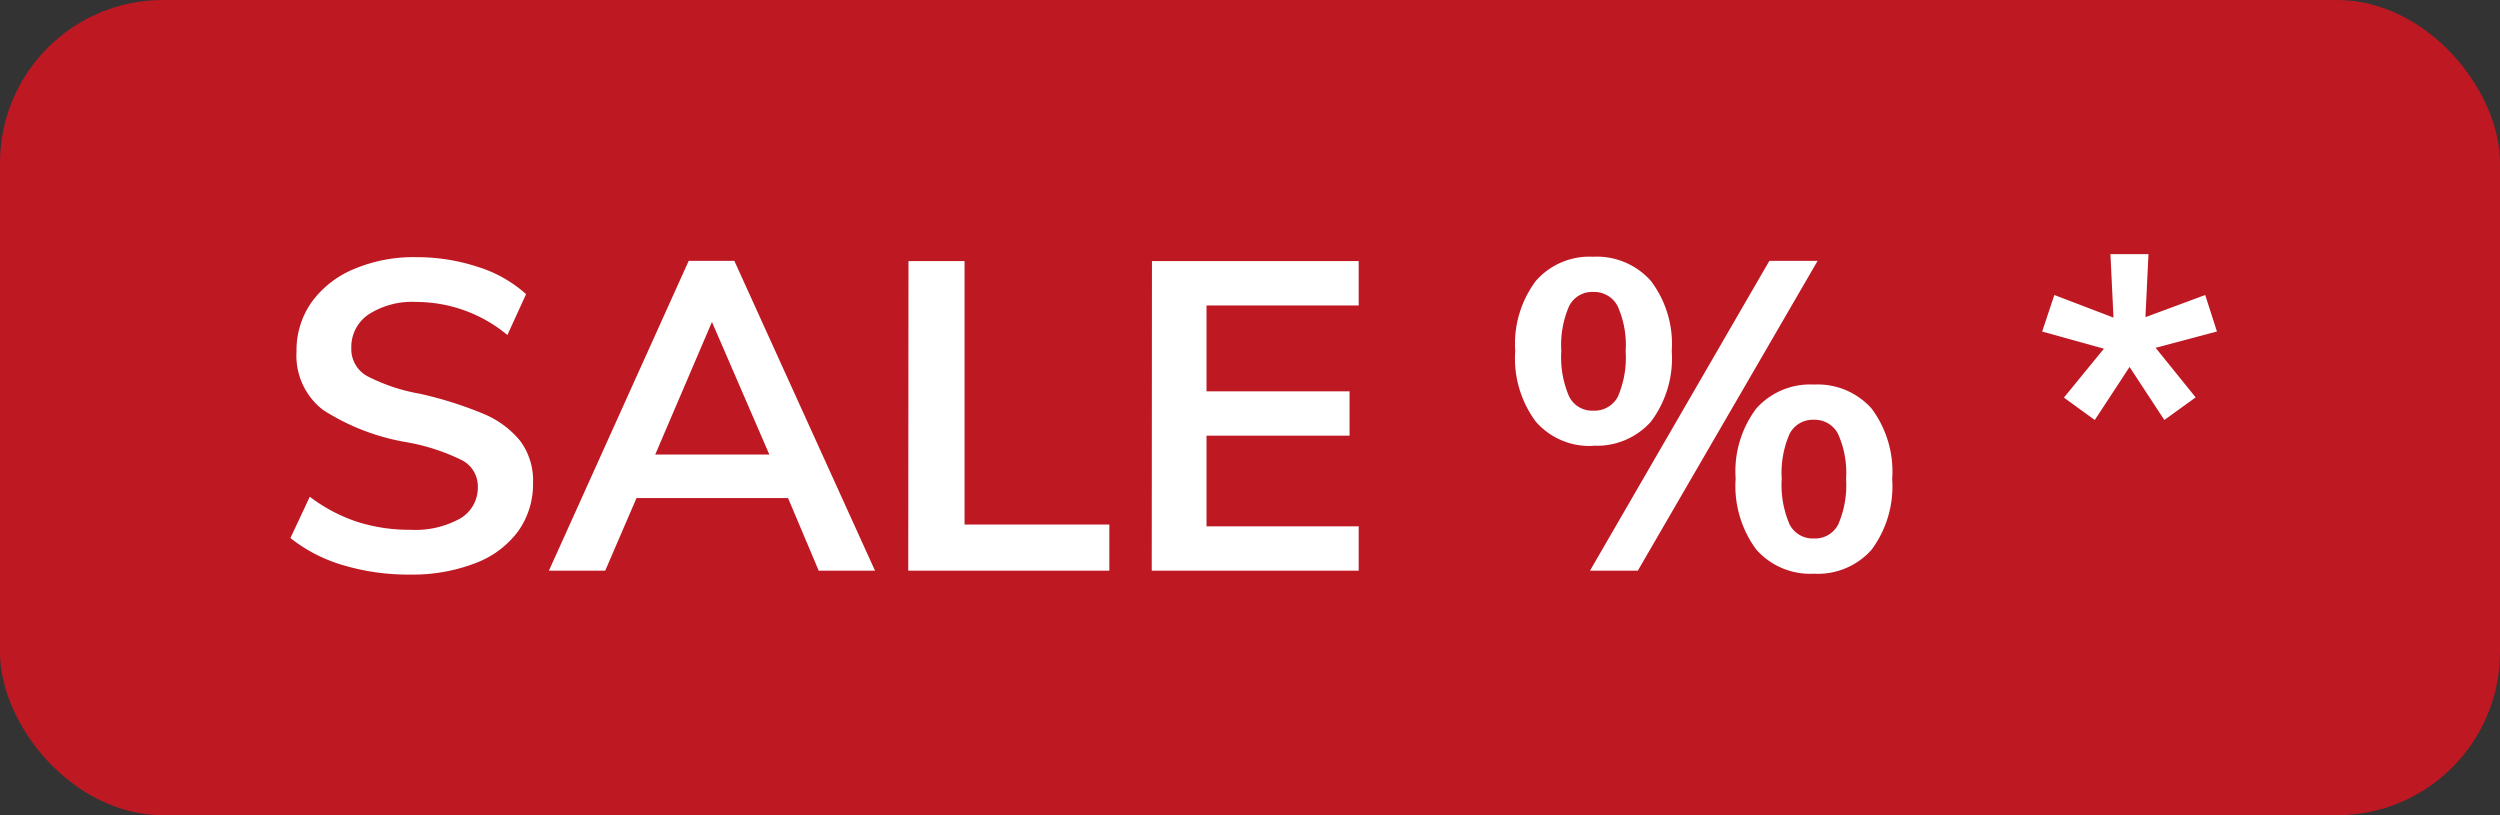
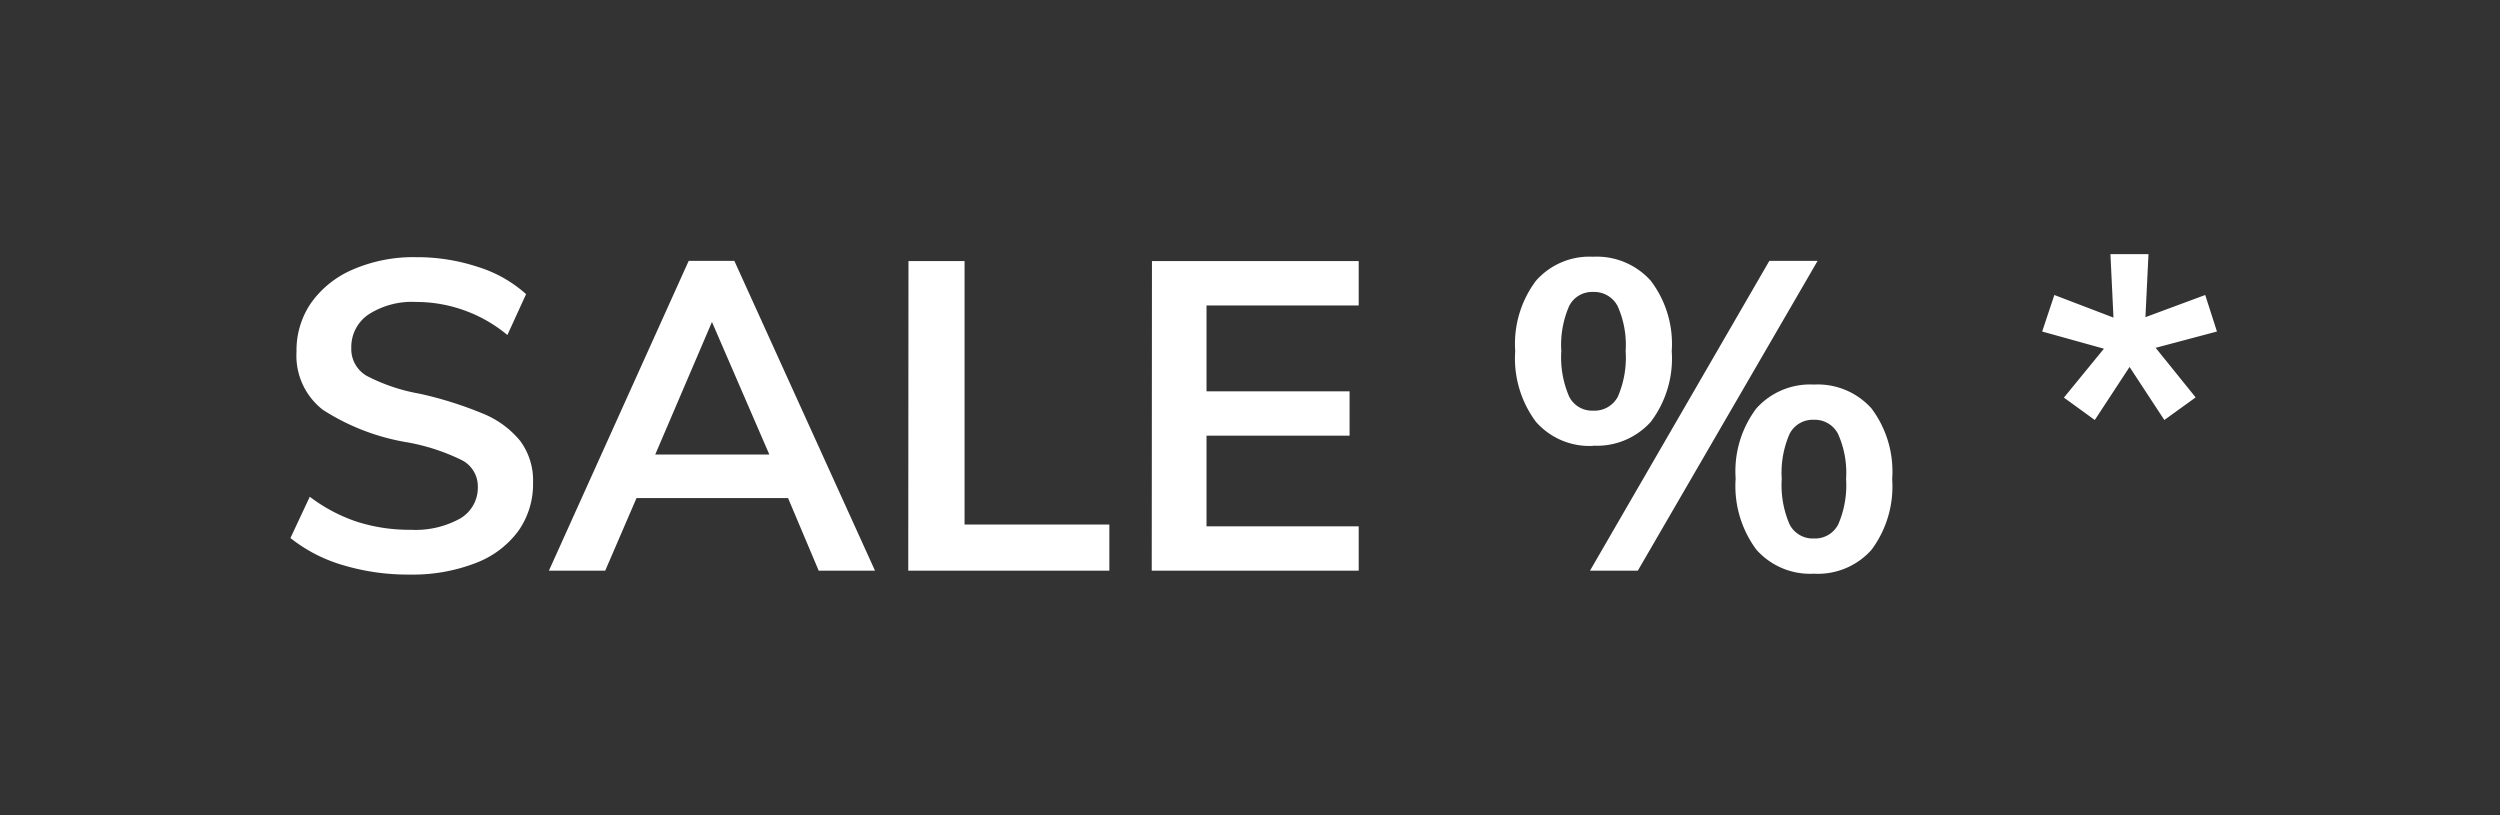
<svg xmlns="http://www.w3.org/2000/svg" data-name="Group 76893" width="46" height="15" viewBox="0 0 46 15">
  <rect x="0" y="0" width="46" height="15" fill="#333333" stroke="none" />
-   <rect data-name="Rectangle 11636" width="46" height="15" rx="3" fill="#be1823" />
  <path data-name="Path 525893" d="M7.544 10.572a4.155 4.155 0 01-1.228-.172 2.822 2.822 0 01-.972-.5l.356-.76a3 3 0 00.868.46 3.159 3.159 0 00.988.148 1.694 1.694 0 00.912-.208.657.657 0 00.324-.584.54.54 0 00-.3-.492A3.765 3.765 0 007.5 8.14a4.1 4.1 0 01-1.56-.6 1.26 1.26 0 01-.484-1.072 1.534 1.534 0 01.272-.9 1.815 1.815 0 01.772-.612 2.8 2.8 0 011.156-.224 3.581 3.581 0 011.14.18 2.383 2.383 0 01.884.5l-.344.752a2.627 2.627 0 00-1.68-.608 1.477 1.477 0 00-.872.228.722.722 0 00-.32.62.567.567 0 00.284.512 3.368 3.368 0 00.972.328 6.932 6.932 0 011.16.364 1.726 1.726 0 01.688.5 1.218 1.218 0 01.24.772 1.492 1.492 0 01-.272.892 1.737 1.737 0 01-.784.588 3.2 3.2 0 01-1.208.212zM14.5 9.164h-2.788l-.576 1.336H10.1l2.572-5.7h.84l2.588 5.7h-1.036zm-.344-.8L13.1 5.924l-1.044 2.44zm2.56-3.56h1.032v4.848h2.664v.848h-3.7zm4.48 0H25v.816h-2.8V7.2h2.632v.816H22.2v1.668H25v.816h-3.808zm8.12 3.4a1.311 1.311 0 01-1.056-.444 1.949 1.949 0 01-.38-1.3 1.935 1.935 0 01.38-1.292 1.311 1.311 0 011.052-.444 1.332 1.332 0 011.064.444 1.922 1.922 0 01.384 1.292 1.935 1.935 0 01-.384 1.3 1.332 1.332 0 01-1.064.44zm-.06 2.296l3.3-5.7h.888l-3.308 5.7zm.056-2.944a.486.486 0 00.456-.256 1.81 1.81 0 00.144-.84 1.748 1.748 0 00-.148-.828.486.486 0 00-.452-.26.471.471 0 00-.44.26 1.79 1.79 0 00-.144.828 1.813 1.813 0 00.144.836.471.471 0 00.44.26zm4.064 3a1.32 1.32 0 01-1.06-.444 1.963 1.963 0 01-.38-1.308 1.919 1.919 0 01.38-1.288 1.326 1.326 0 011.06-.44 1.326 1.326 0 011.06.44 1.933 1.933 0 01.38 1.3 1.949 1.949 0 01-.38 1.3 1.32 1.32 0 01-1.06.44zm0-.648a.478.478 0 00.448-.26 1.813 1.813 0 00.144-.836 1.748 1.748 0 00-.148-.828.48.48 0 00-.444-.26.478.478 0 00-.448.26 1.79 1.79 0 00-.144.828 1.813 1.813 0 00.144.836.478.478 0 00.448.26zm4.6-2.592l.736-.9-1.136-.316.224-.672 1.088.416-.056-1.168h.7l-.056 1.16 1.1-.408.216.672-1.128.3.736.912-.576.416-.64-.976-.64.976z" fill="#fff" />
</svg>